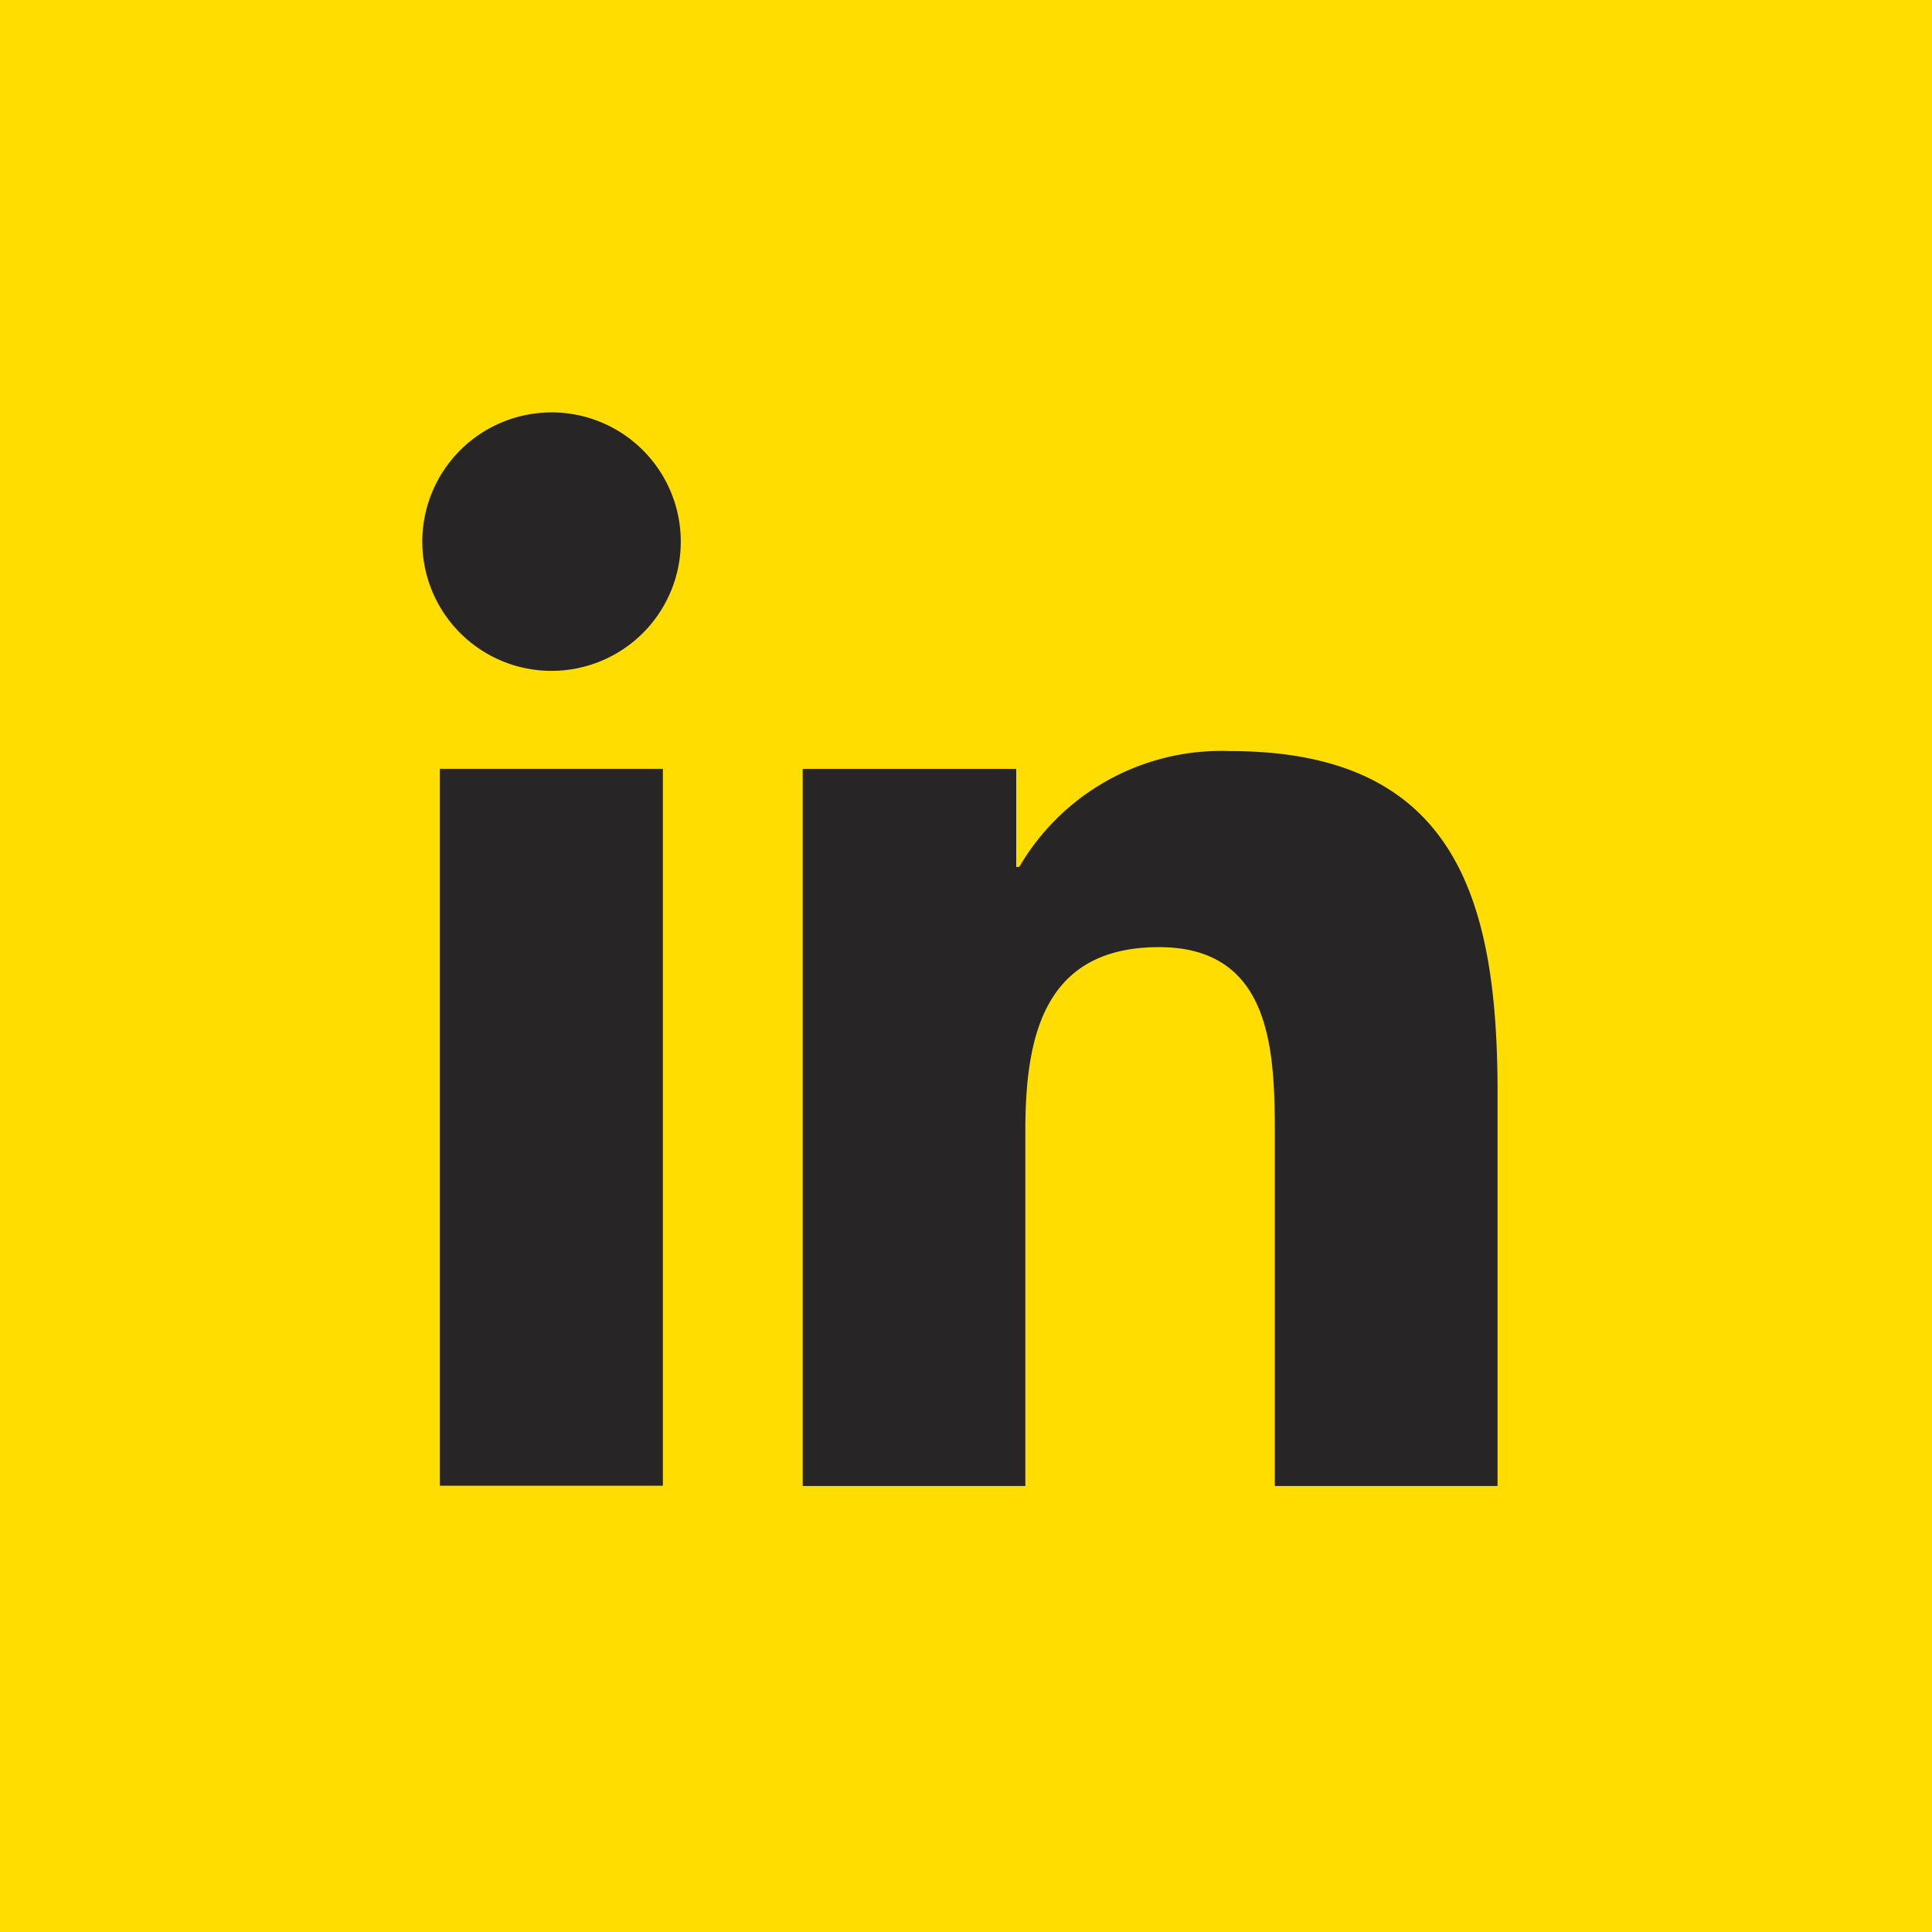
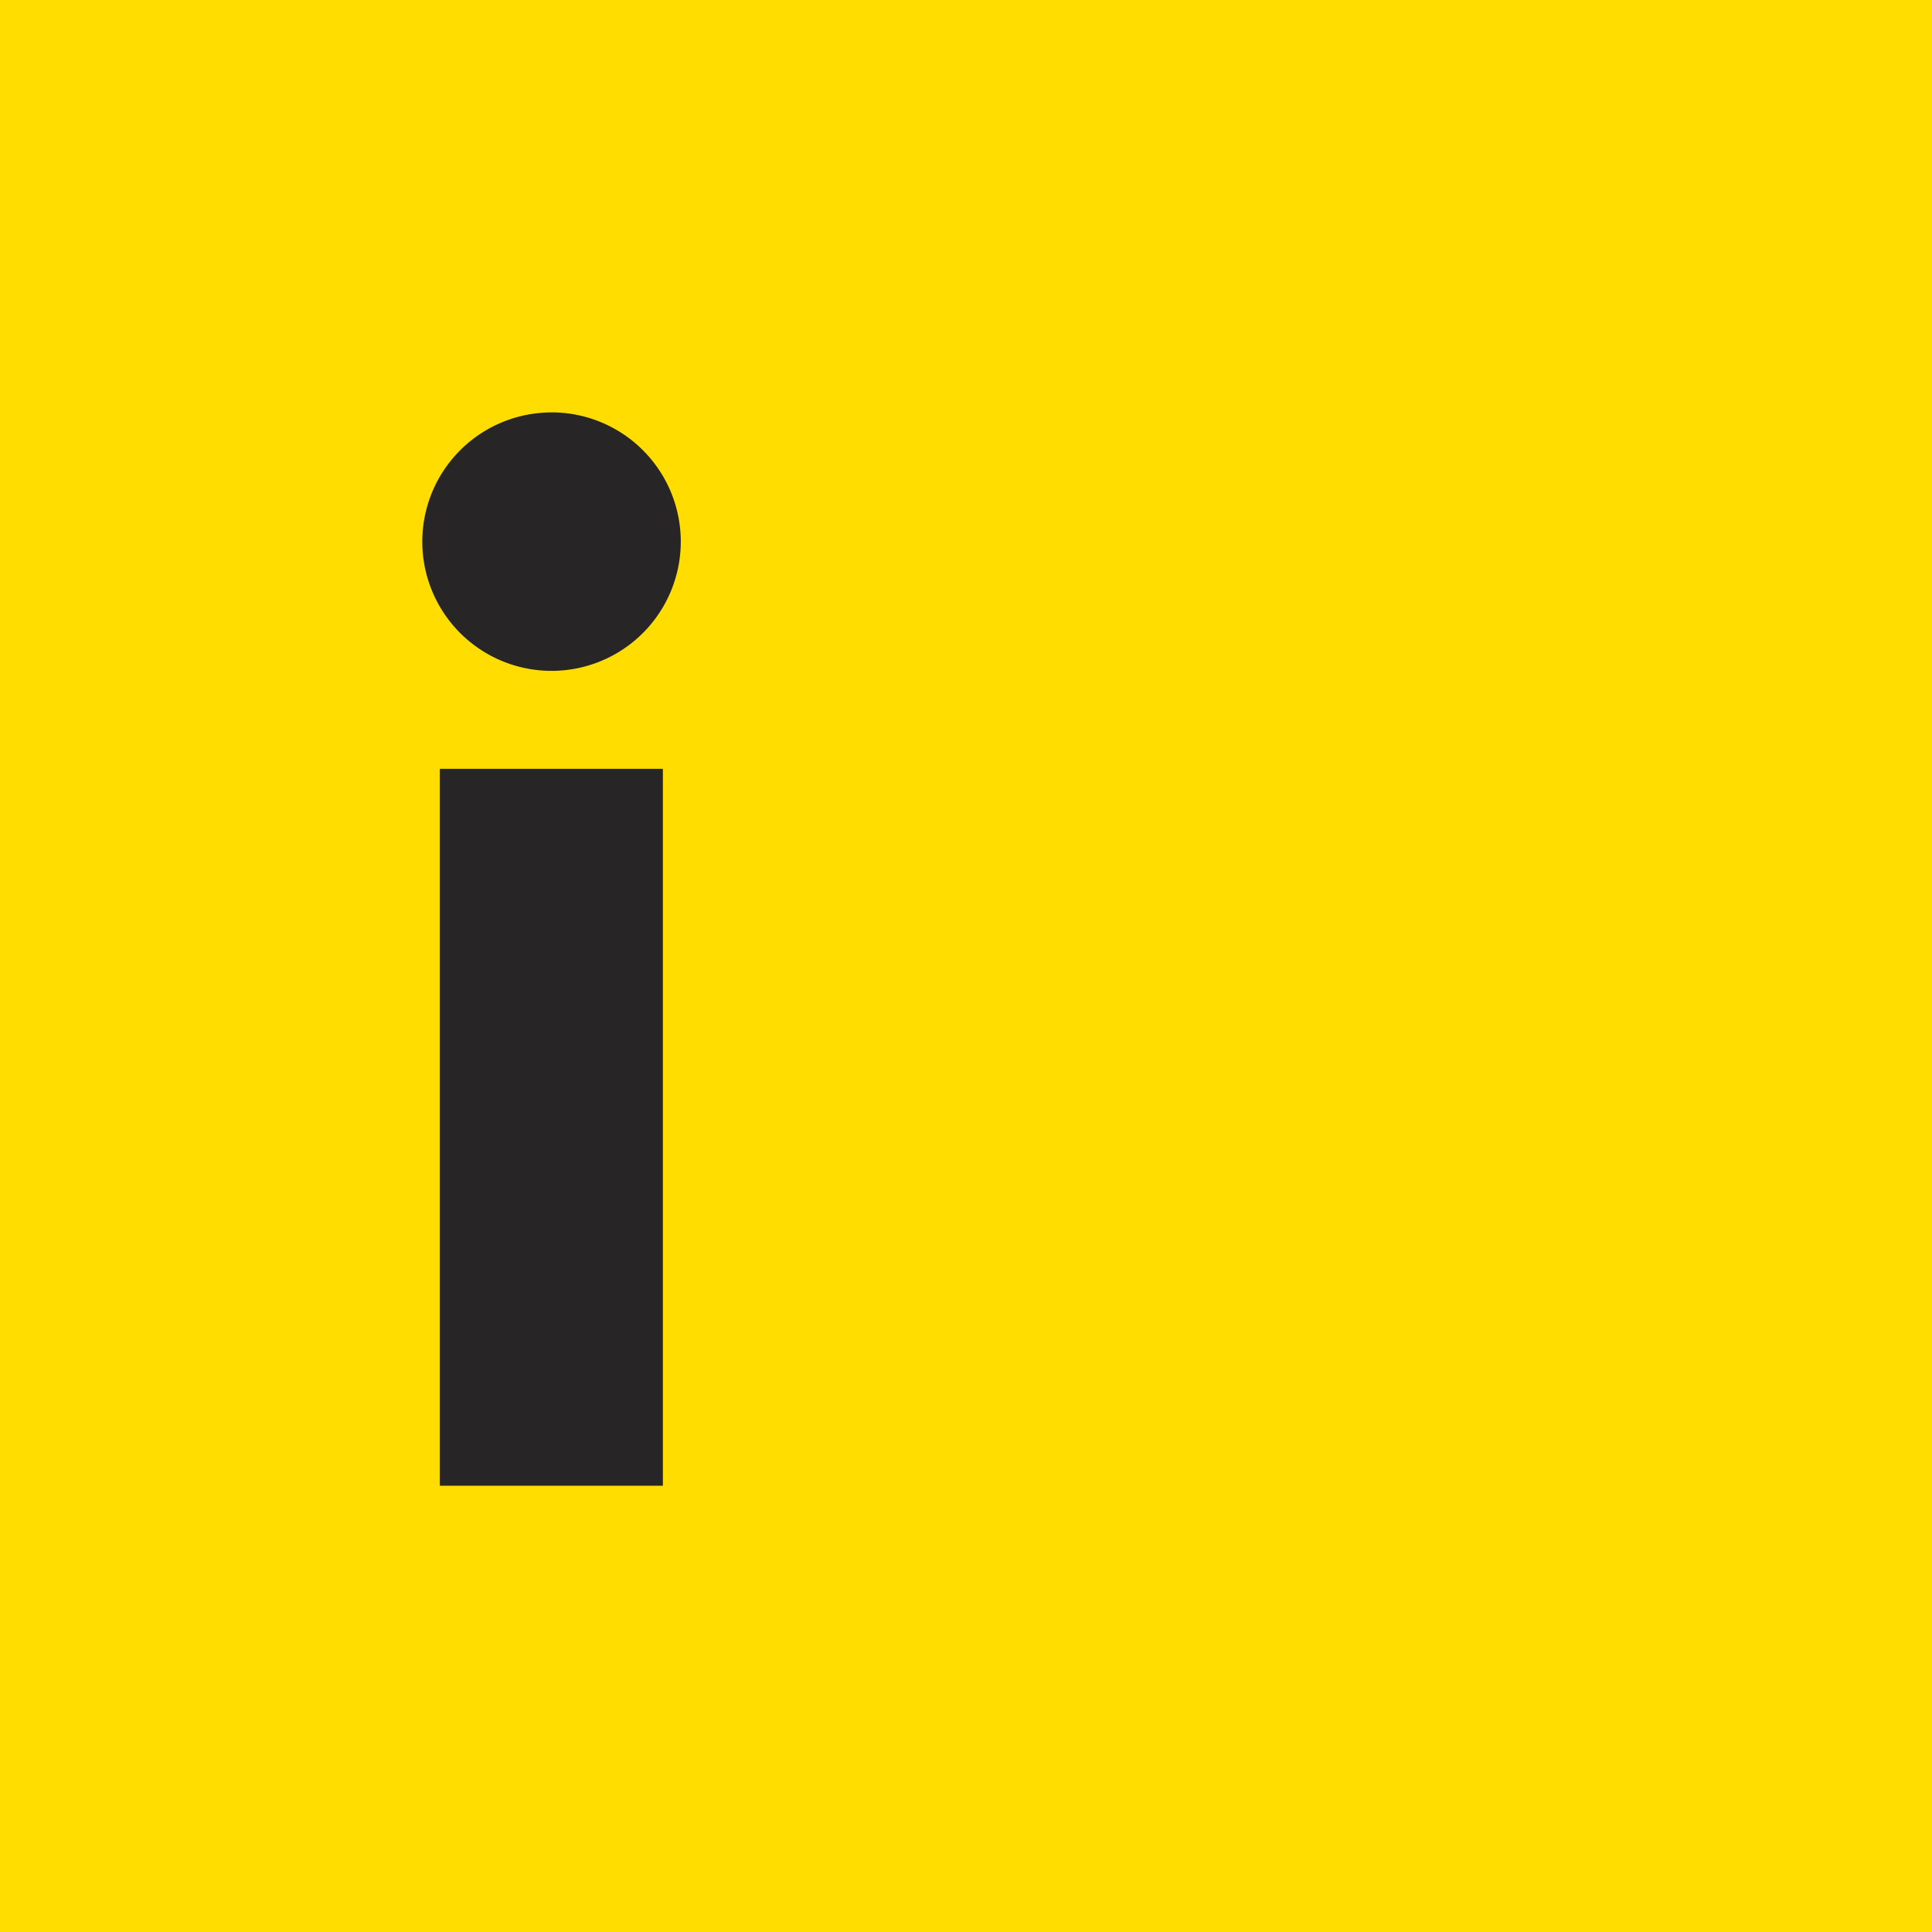
<svg xmlns="http://www.w3.org/2000/svg" width="38" height="38" viewBox="0 0 38 38">
  <g id="Linkedin" transform="translate(0 -0.217)">
    <rect id="linkedin-back" width="38" height="38" transform="translate(0 0.217)" fill="#fd0" />
    <g id="linkedin-linkedin" transform="translate(8.302 8.329)">
      <path id="Tracé_410" data-name="Tracé 410" d="M28.244,35h4.388v14.1H28.244Zm2.2-7.011A2.542,2.542,0,1,1,27.9,30.532,2.542,2.542,0,0,1,30.44,27.99" transform="translate(-27.896 -27.99)" fill="#272525" />
-       <path id="Tracé_411" data-name="Tracé 411" d="M53.262,50.911h4.2v1.928h.06a4.6,4.6,0,0,1,4.148-2.278c4.438,0,5.259,2.921,5.259,6.719v7.736H62.548V58.157c0-1.636-.028-3.74-2.278-3.74-2.281,0-2.629,1.783-2.629,3.623v6.976H53.262Z" transform="translate(-45.776 -43.9)" fill="#272525" />
    </g>
  </g>
</svg>